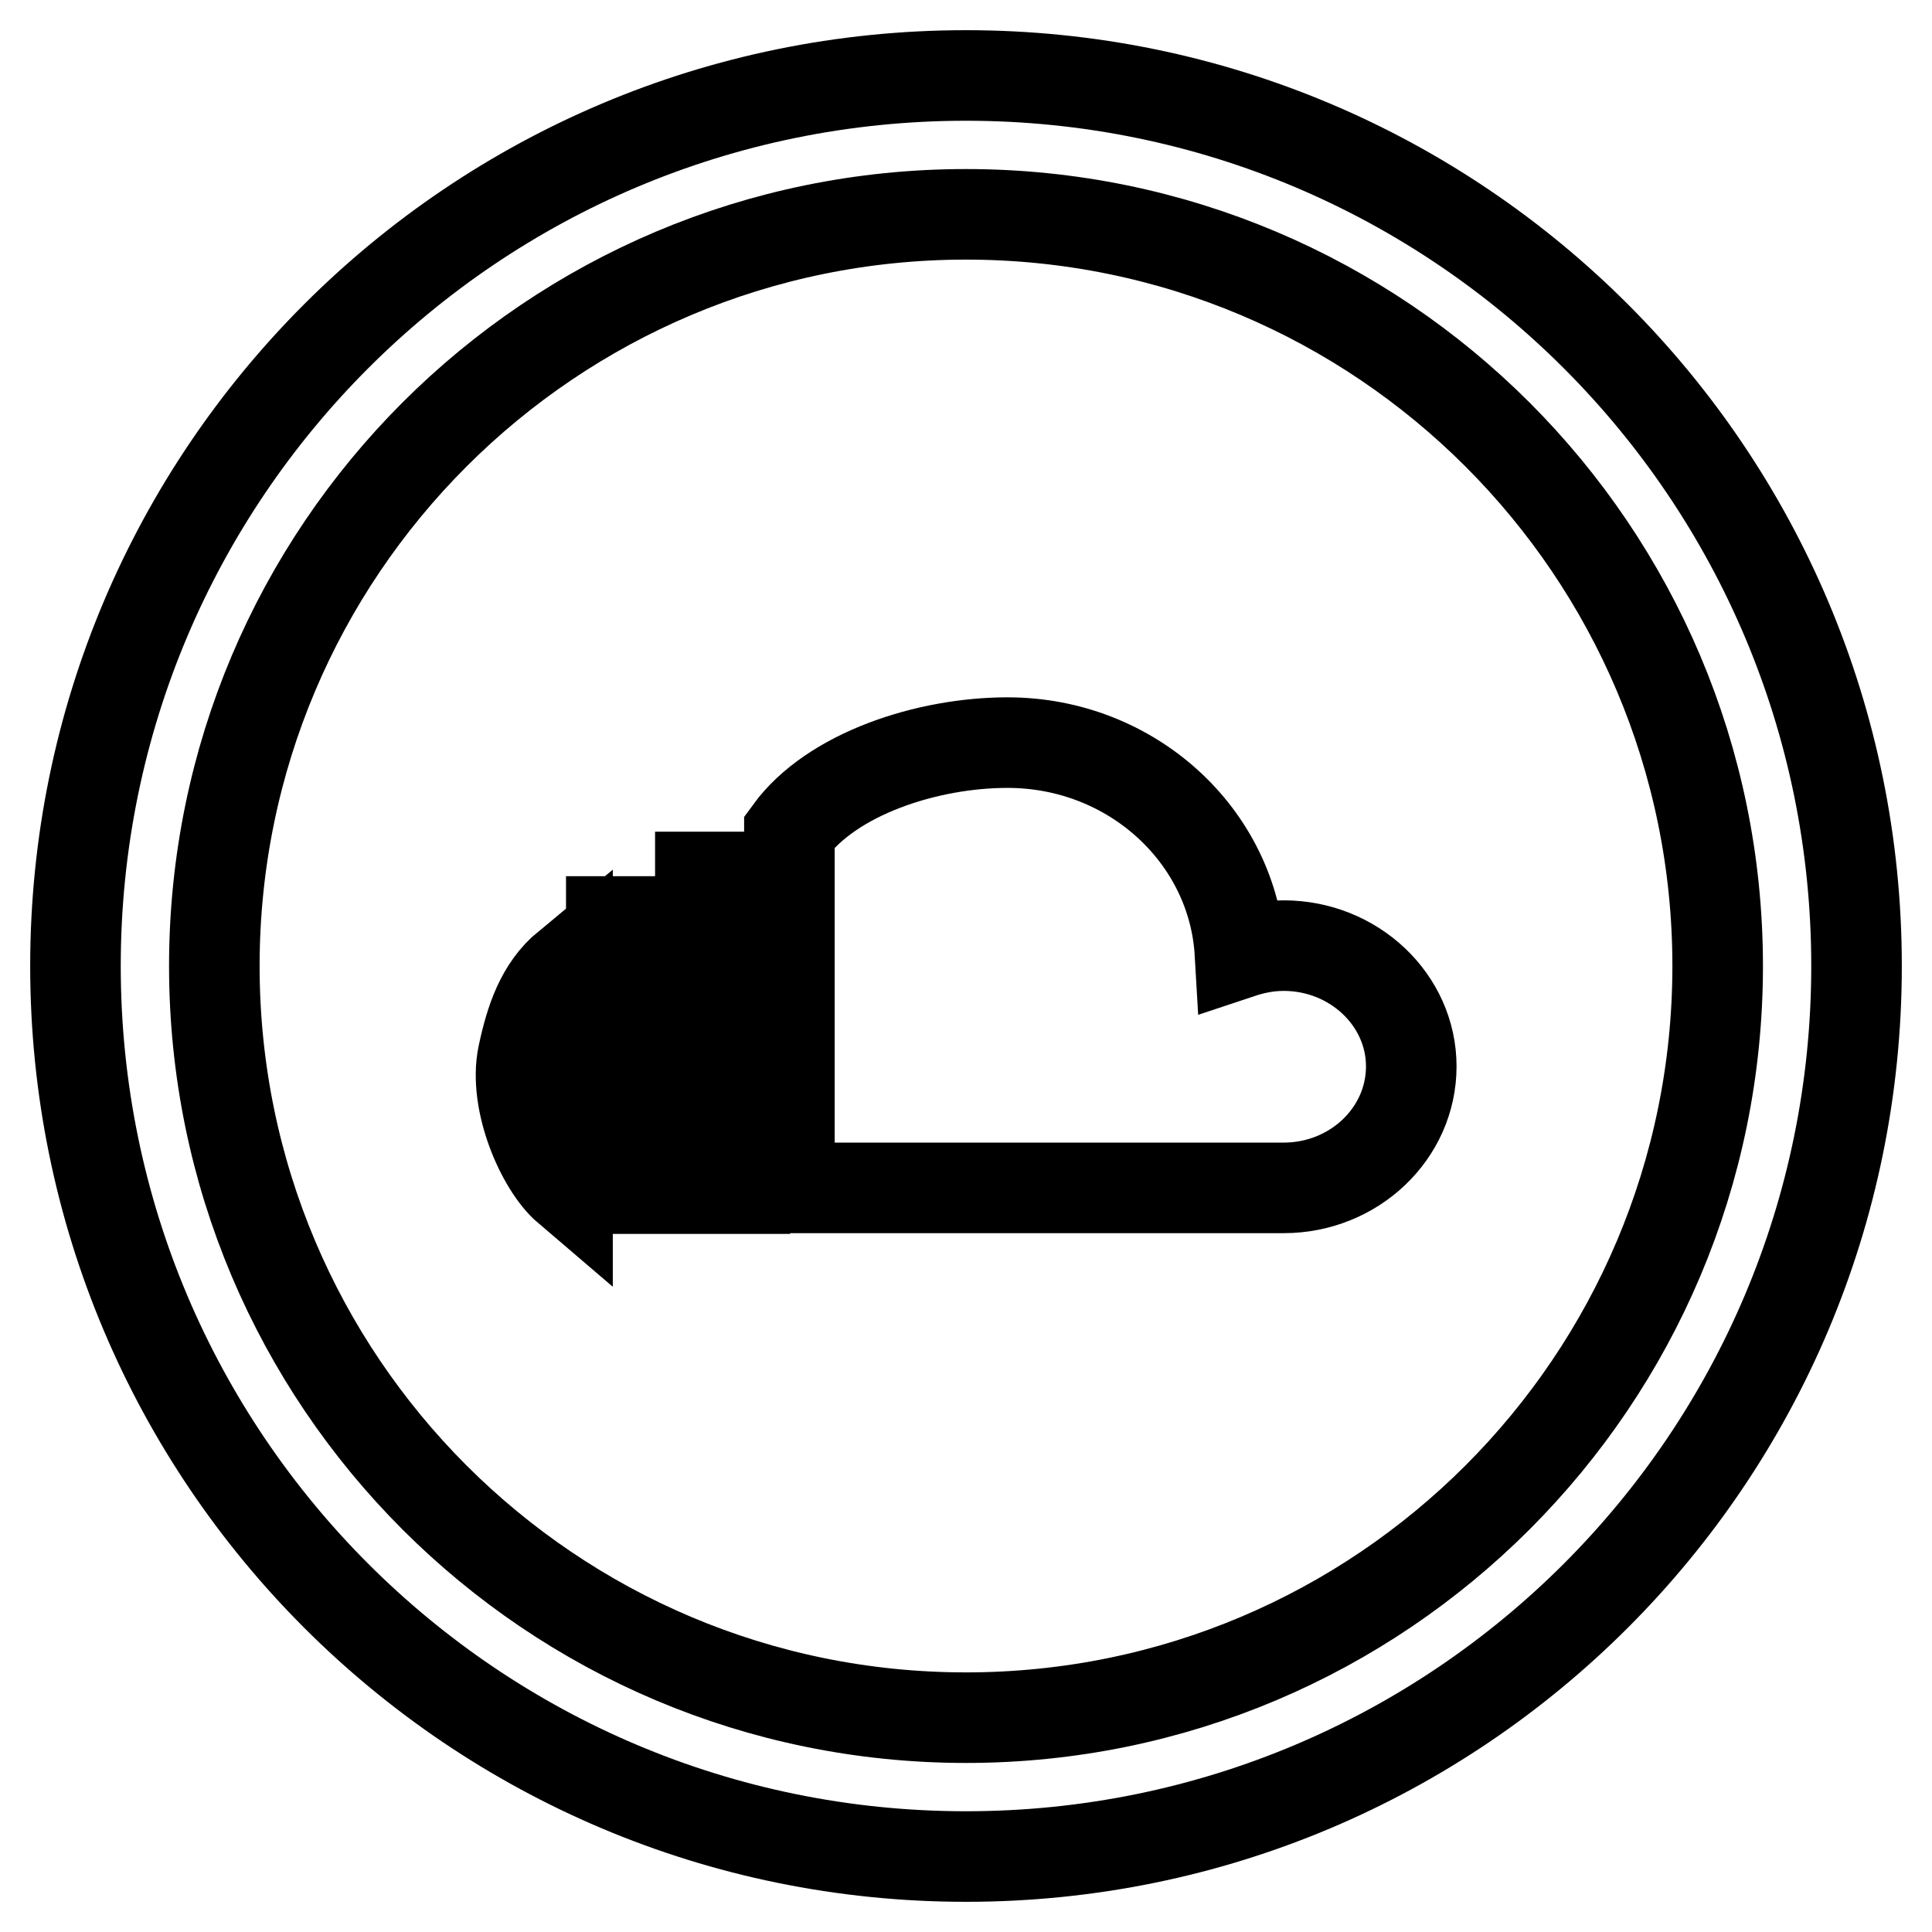
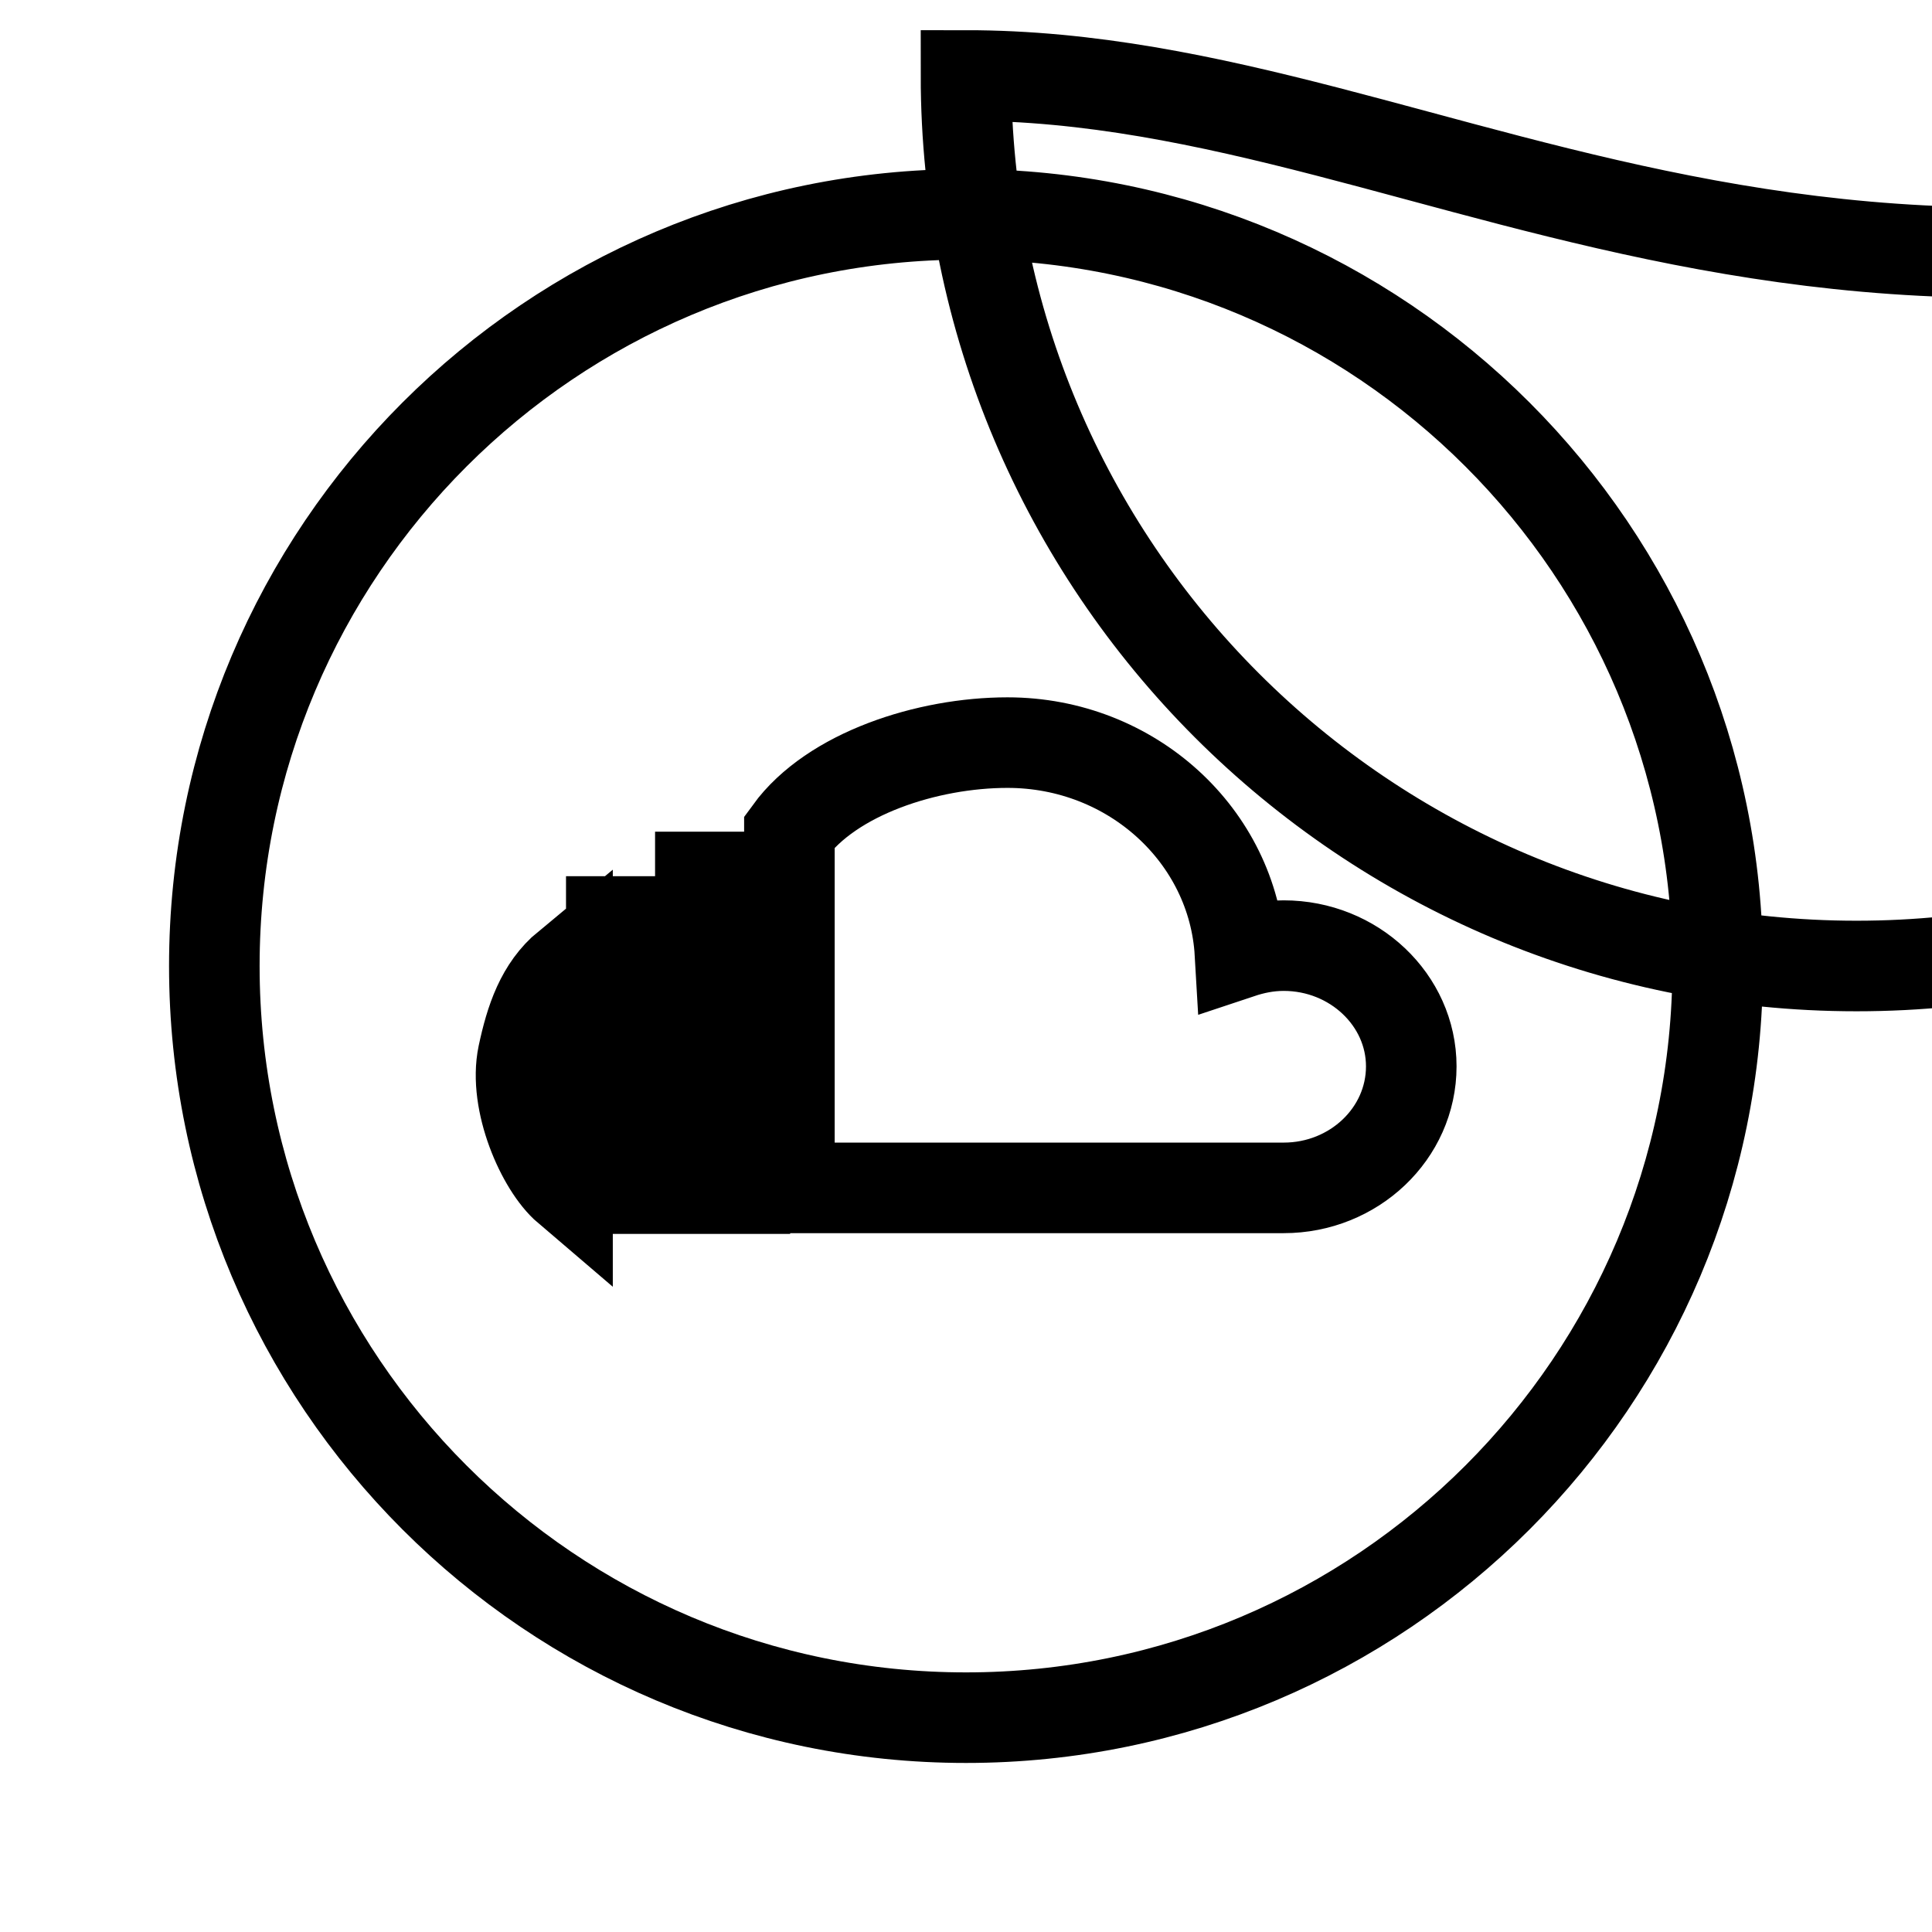
<svg xmlns="http://www.w3.org/2000/svg" version="1.1" x="0px" y="0px" viewBox="0 0 256 256" enable-background="new 0 0 256 256" xml:space="preserve">
  <g>
-     <path stroke-width="12" fill-opacity="0" stroke="#000000" d="M128,10C62.8,10,10,62.8,10,128c0,65.2,52.8,118,118,118c65.2,0,118-52.8,118-118C246,62.8,193.2,10,128,10 z M128,227.6c-55,0-99.6-44.6-99.6-99.6S73,28.4,128,28.4S227.6,73,227.6,128S183,227.6,128,227.6z M69.3,139.8 c-1.3,6.2,2.5,14.8,5.9,17.7V128C71.7,130.9,70.3,135.1,69.3,139.8z M170.1,125.3c-2.1,0-4,0.4-5.8,1 c-0.9-15.5-14.3-27.9-30.8-27.9c-10.6,0-23.3,4.1-28.9,11.8v47.2h65.5c9.3,0,16.9-7.2,16.9-16.1C187,132.5,179.4,125.3,170.1,125.3 z M92.8,157.5h5.9v-41.3h-5.9V157.5z M81,157.5h5.9v-35.4H81V157.5z" />
+     <path stroke-width="12" fill-opacity="0" stroke="#000000" d="M128,10c0,65.2,52.8,118,118,118c65.2,0,118-52.8,118-118C246,62.8,193.2,10,128,10 z M128,227.6c-55,0-99.6-44.6-99.6-99.6S73,28.4,128,28.4S227.6,73,227.6,128S183,227.6,128,227.6z M69.3,139.8 c-1.3,6.2,2.5,14.8,5.9,17.7V128C71.7,130.9,70.3,135.1,69.3,139.8z M170.1,125.3c-2.1,0-4,0.4-5.8,1 c-0.9-15.5-14.3-27.9-30.8-27.9c-10.6,0-23.3,4.1-28.9,11.8v47.2h65.5c9.3,0,16.9-7.2,16.9-16.1C187,132.5,179.4,125.3,170.1,125.3 z M92.8,157.5h5.9v-41.3h-5.9V157.5z M81,157.5h5.9v-35.4H81V157.5z" />
  </g>
</svg>